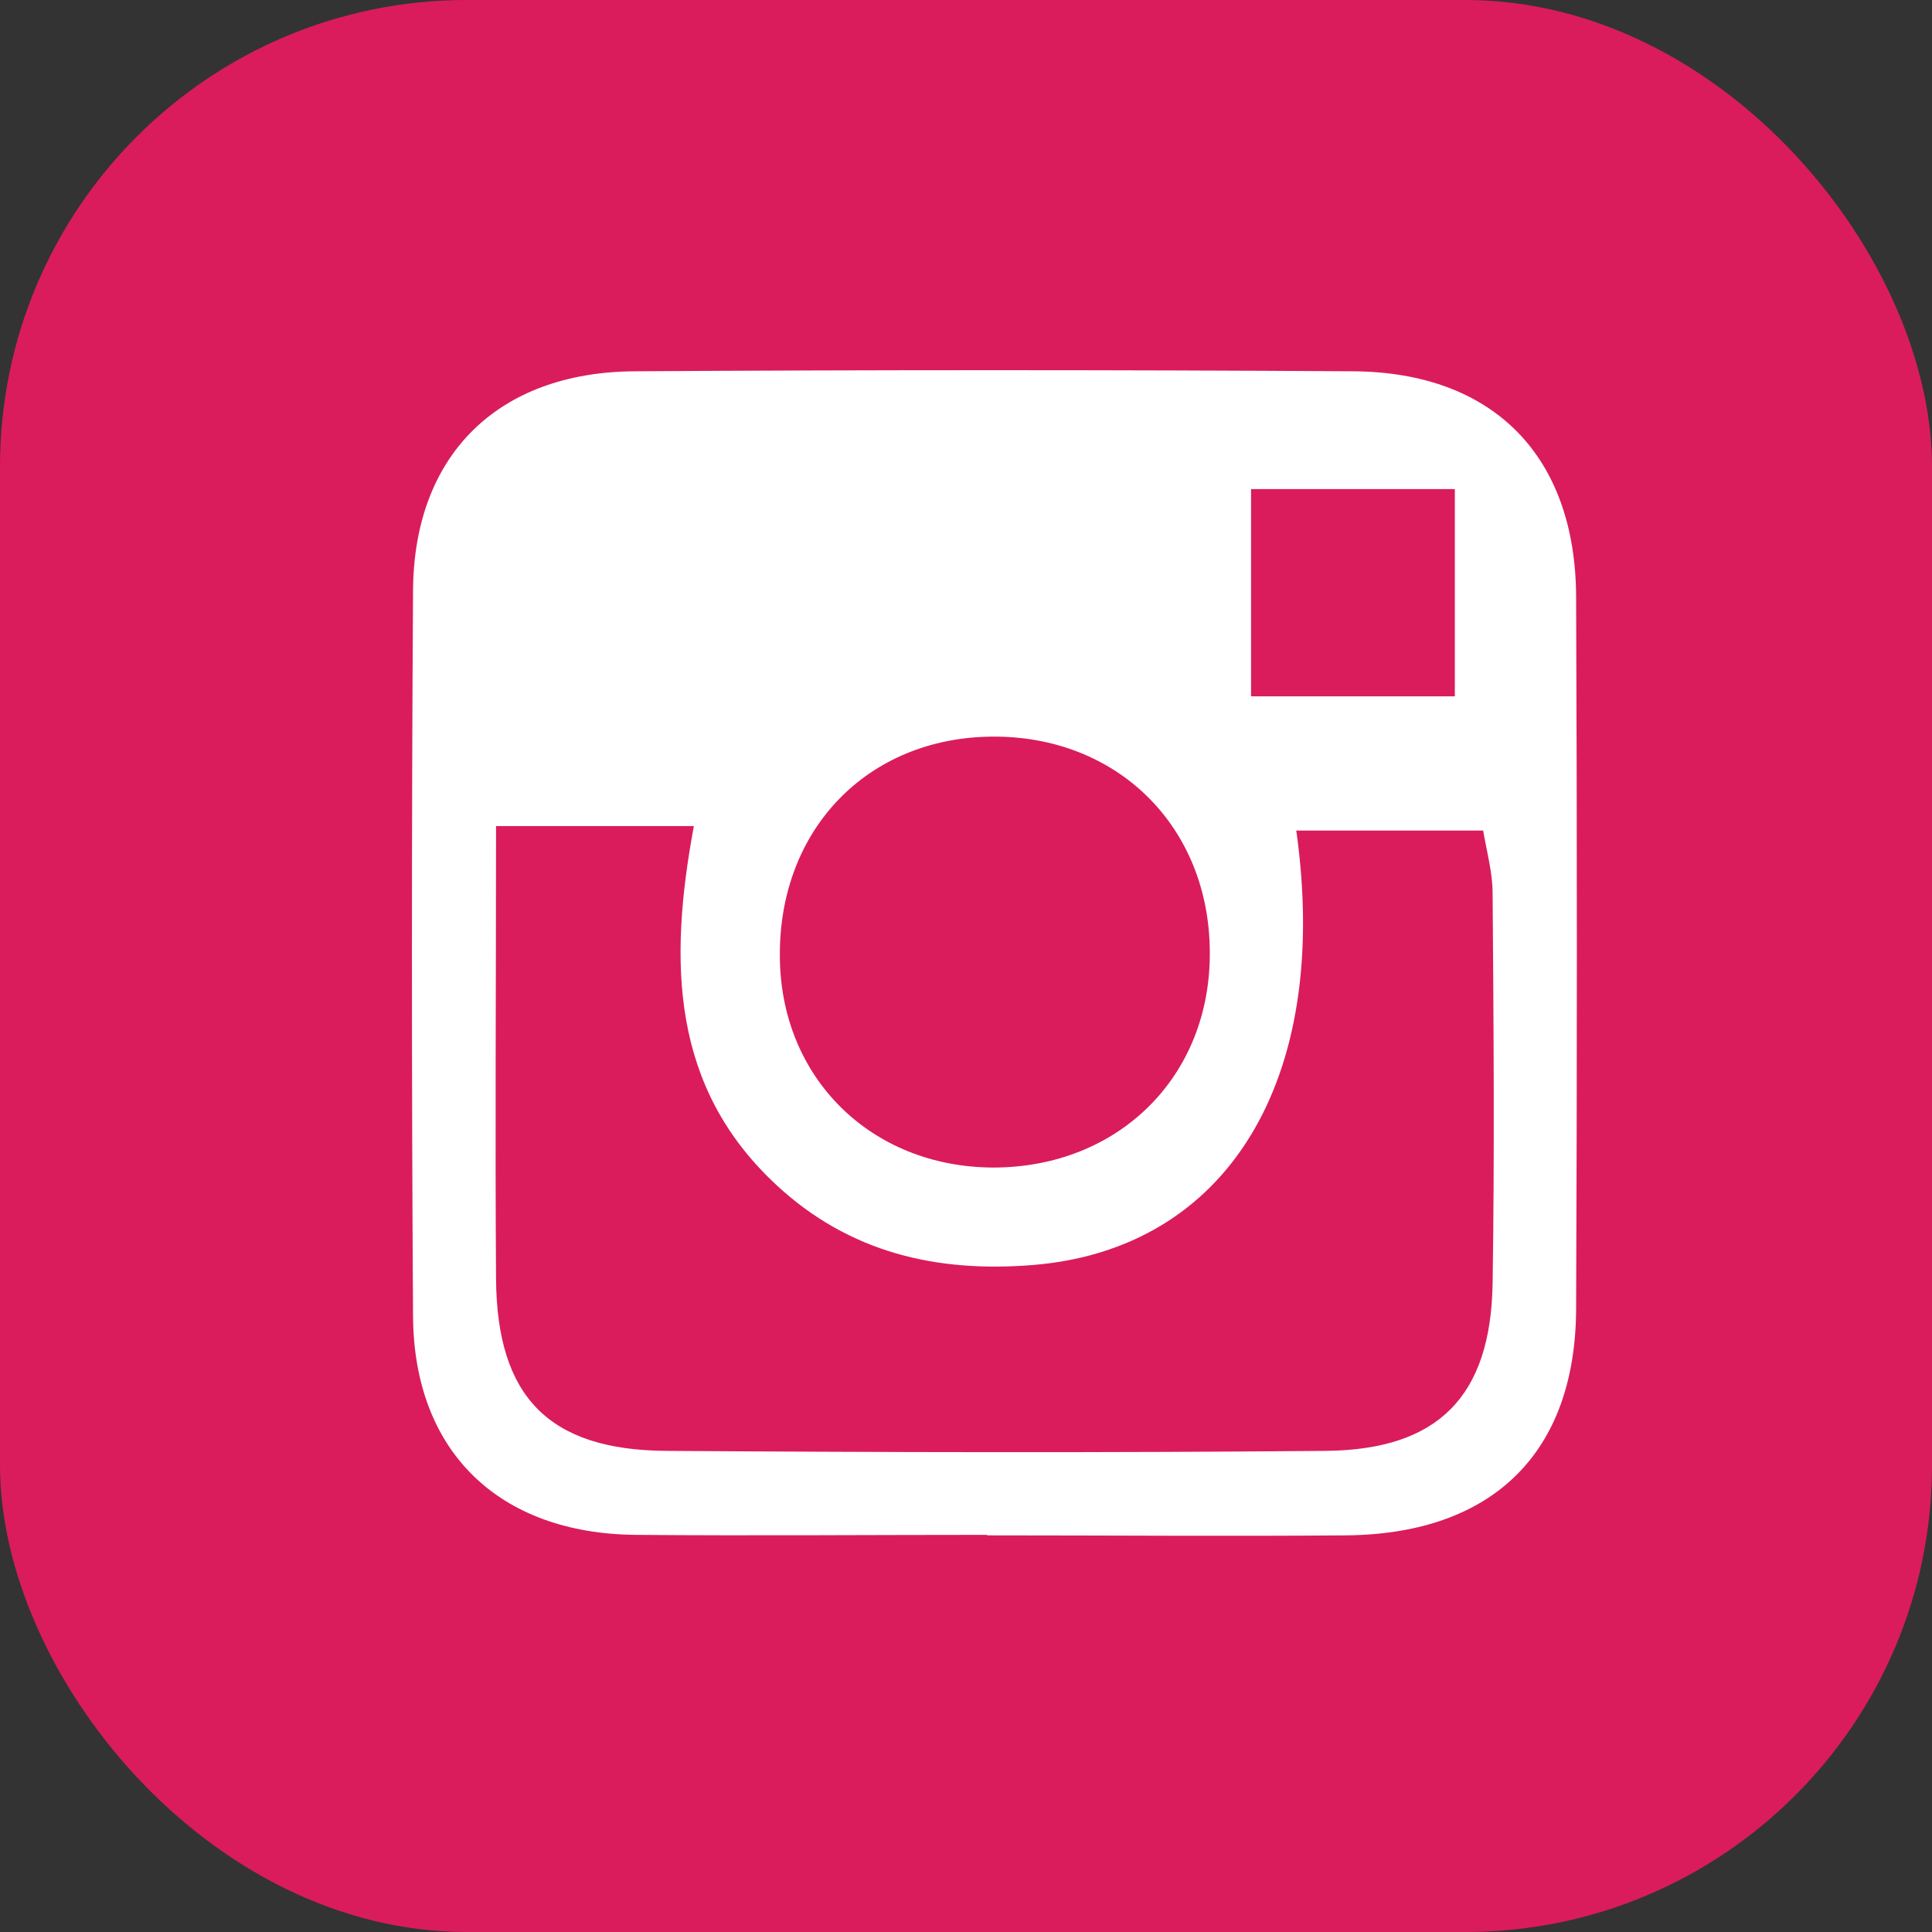
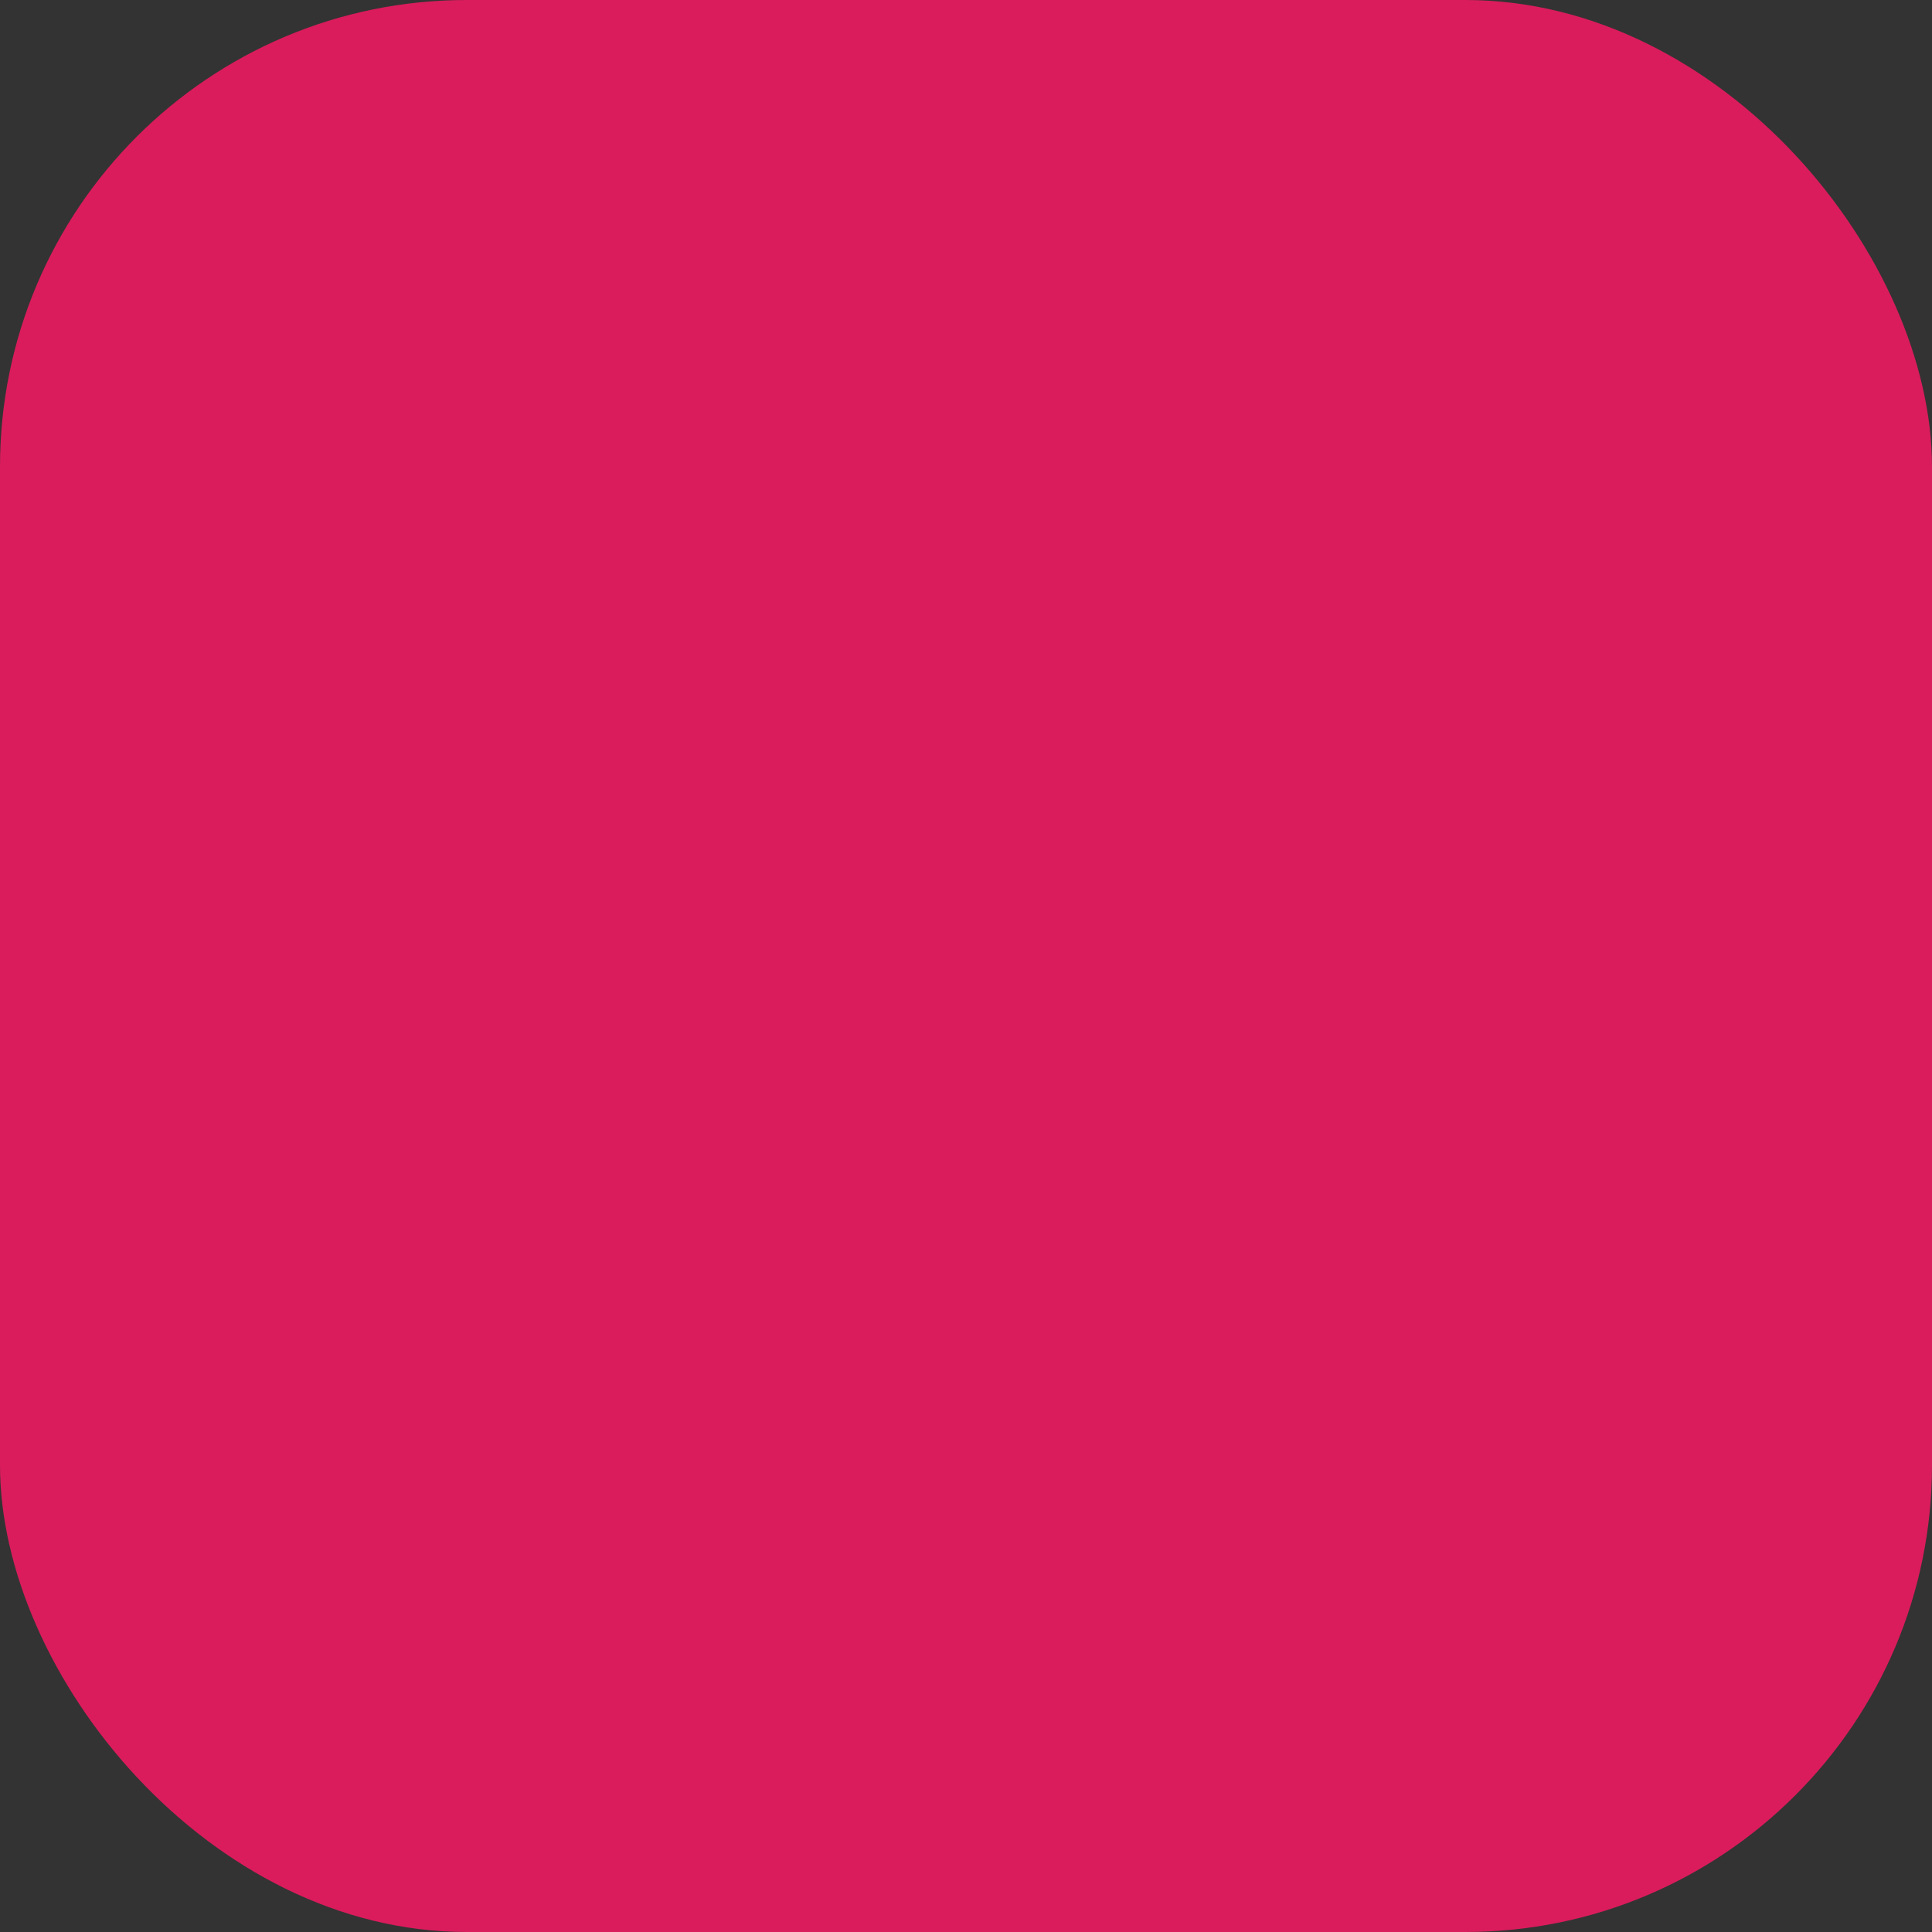
<svg xmlns="http://www.w3.org/2000/svg" viewBox="0 0 38.87 38.87">
  <rect x="0" y="0" width="38.87" height="38.87" fill="#333333" stroke="none" />
  <defs>
    <style>.d{fill:#fff;}.e{fill:#da1c5c;}</style>
  </defs>
  <g id="a" />
  <g id="b">
    <g id="c">
      <g>
        <rect class="e" x="0" y="0" width="38.87" height="38.87" rx="9.39" ry="9.39" />
-         <path class="d" d="M19.87,30.88c-2.36,0-4.72,.02-7.09,0-2.75-.03-4.45-1.68-4.47-4.39-.03-4.87-.03-9.75,0-14.62,.02-2.72,1.71-4.38,4.45-4.4,4.82-.03,9.65-.03,14.47,0,2.81,.02,4.47,1.7,4.48,4.54,.02,4.77,.02,9.55,0,14.32-.01,2.9-1.68,4.53-4.62,4.56-2.41,.02-4.82,0-7.24,0Zm-9.89-14.26c0,3.2-.02,6.16,0,9.12,.02,2.36,1.06,3.43,3.41,3.45,4.43,.03,8.85,.04,13.28,0,2.26-.02,3.32-1.09,3.36-3.36,.04-2.62,.02-5.23,0-7.85,0-.43-.12-.85-.19-1.27h-3.76c.71,5.05-1.41,8.42-5.29,8.74-1.95,.16-3.7-.25-5.16-1.6-2.13-1.97-2.18-4.49-1.67-7.23h-3.99Zm14.36,2.53c-.01-2.52-1.86-4.35-4.38-4.33-2.5,.02-4.29,1.86-4.27,4.42,.01,2.44,1.83,4.24,4.29,4.25,2.52,0,4.38-1.83,4.36-4.34Zm4.93-5.14v-4.17h-4.1v4.17h4.1Z" />
      </g>
    </g>
  </g>
</svg>